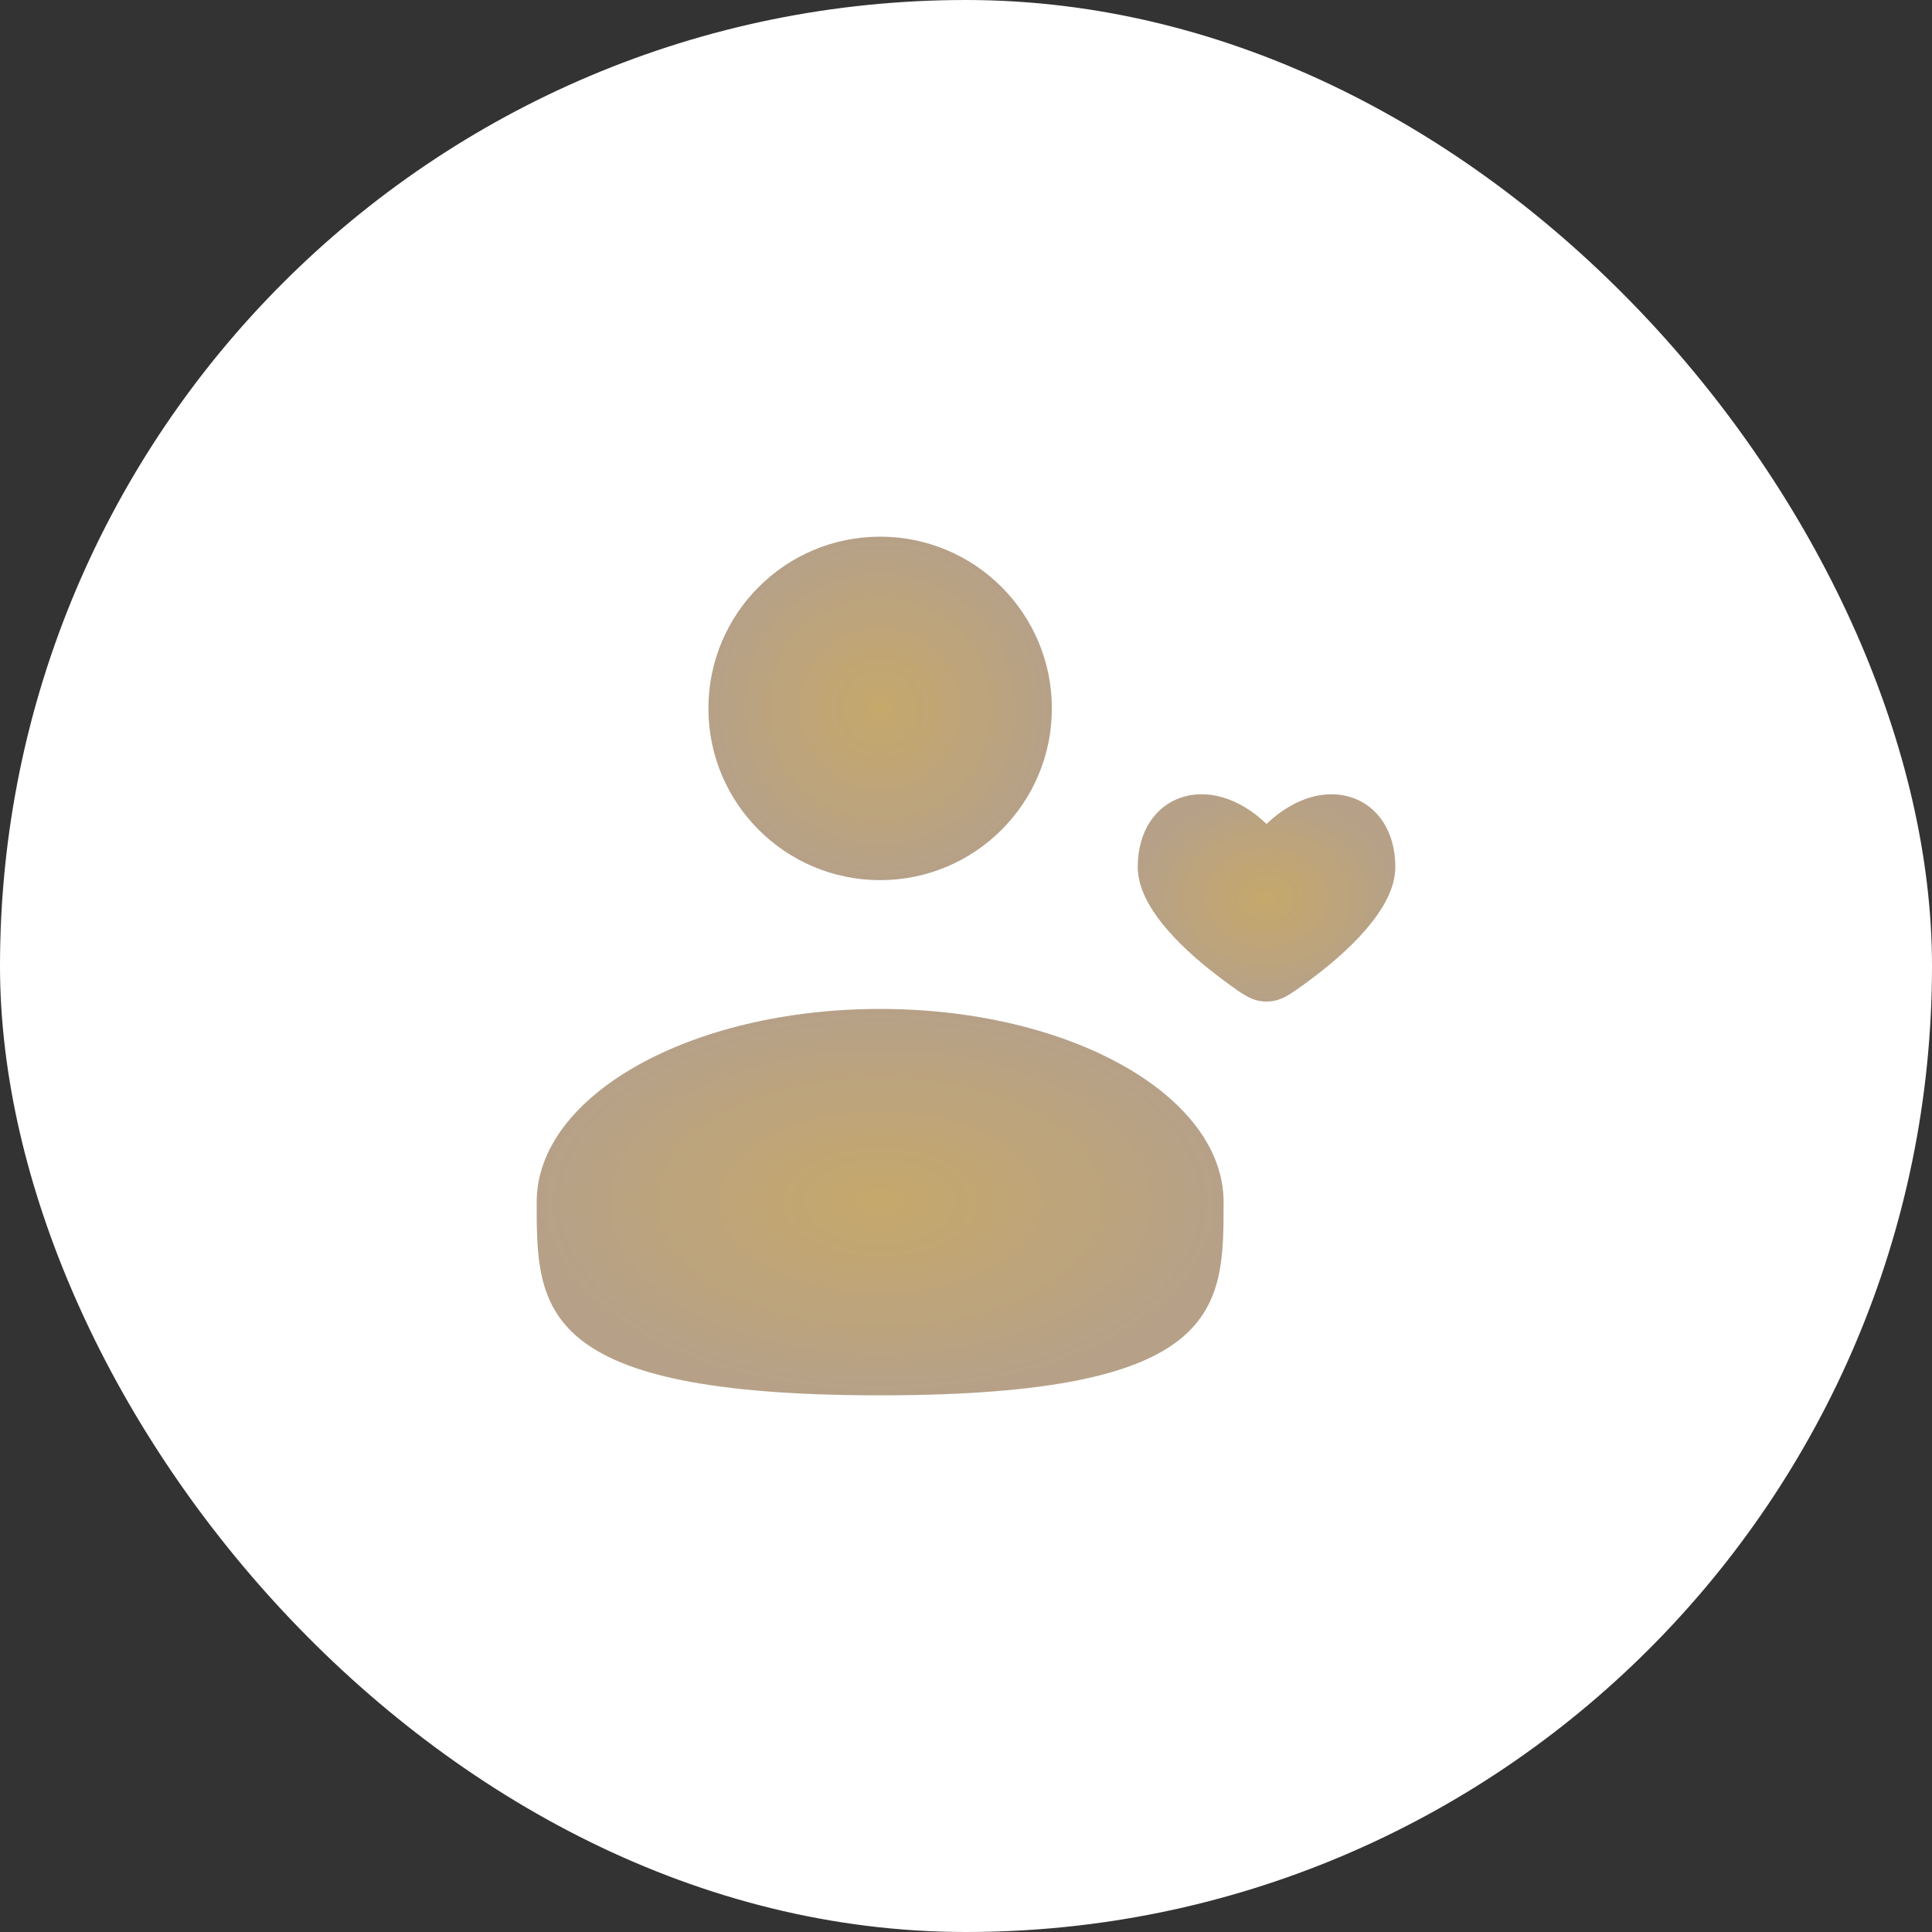
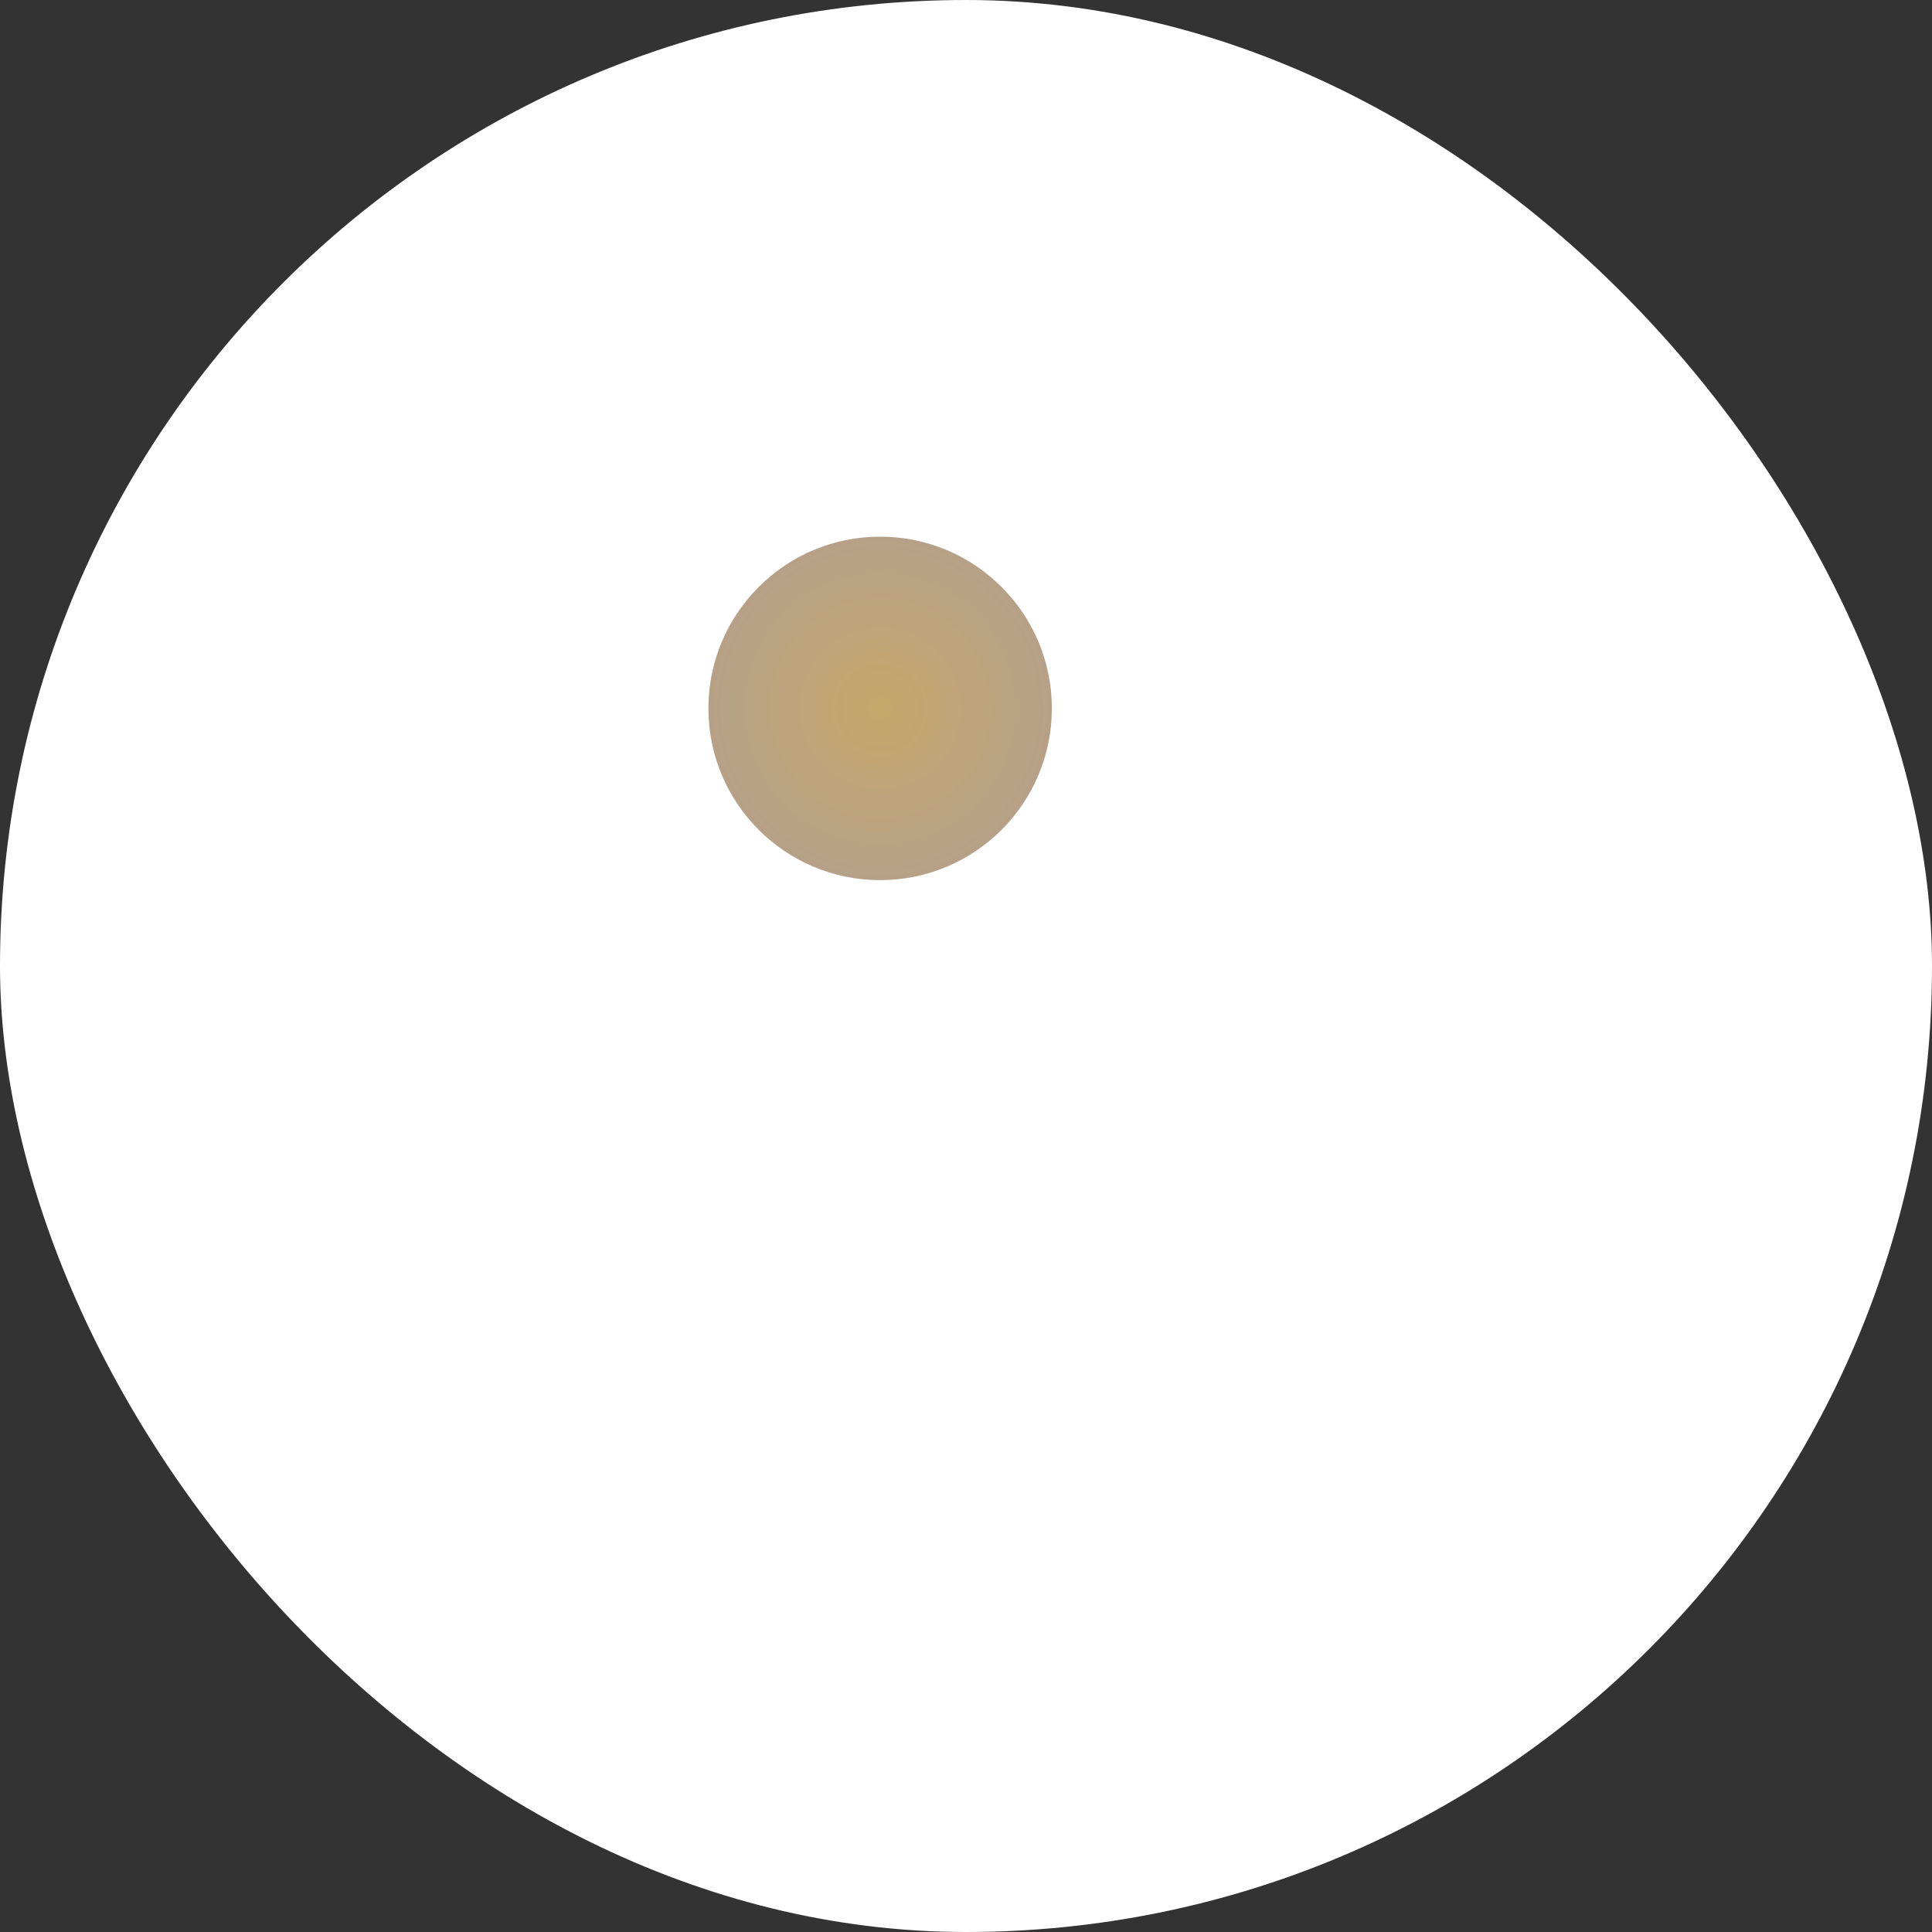
<svg xmlns="http://www.w3.org/2000/svg" width="45" height="45" viewBox="0 0 45 45" fill="none">
  <rect x="0" y="0" width="45" height="45" fill="#333333" stroke="none" />
  <rect width="45" height="45" rx="22.5" fill="white" />
  <circle cx="20.5" cy="16.5" r="4" fill="url(#paint0_radial_155_106)" />
-   <path d="M28.5 28C28.5 30.485 28.5 32.5 20.5 32.5C12.5 32.5 12.5 30.485 12.5 28C12.5 25.515 16.082 23.5 20.5 23.5C24.918 23.5 28.5 25.515 28.5 28Z" fill="url(#paint1_radial_155_106)" />
-   <path d="M26.5 20.197C26.5 21.181 27.665 22.221 28.543 22.866C28.963 23.174 29.172 23.328 29.5 23.328C29.828 23.328 30.037 23.174 30.457 22.866C31.335 22.221 32.5 21.181 32.5 20.197C32.5 18.523 30.85 17.899 29.5 19.191C28.15 17.899 26.5 18.523 26.5 20.197Z" fill="url(#paint2_radial_155_106)" />
  <defs>
    <radialGradient id="paint0_radial_155_106" cx="0" cy="0" r="1" gradientUnits="userSpaceOnUse" gradientTransform="translate(20.5 16.5) rotate(90) scale(4)">
      <stop stop-color="#C6A86B" />
      <stop offset="1" stop-color="#B6A188" />
    </radialGradient>
    <radialGradient id="paint1_radial_155_106" cx="0" cy="0" r="1" gradientUnits="userSpaceOnUse" gradientTransform="translate(20.5 28) rotate(90) scale(4.5 8)">
      <stop stop-color="#C6A86B" />
      <stop offset="1" stop-color="#B6A188" />
    </radialGradient>
    <radialGradient id="paint2_radial_155_106" cx="0" cy="0" r="1" gradientUnits="userSpaceOnUse" gradientTransform="translate(29.5 20.914) rotate(90) scale(2.414 3)">
      <stop stop-color="#C6A86B" />
      <stop offset="1" stop-color="#B6A188" />
    </radialGradient>
  </defs>
</svg>